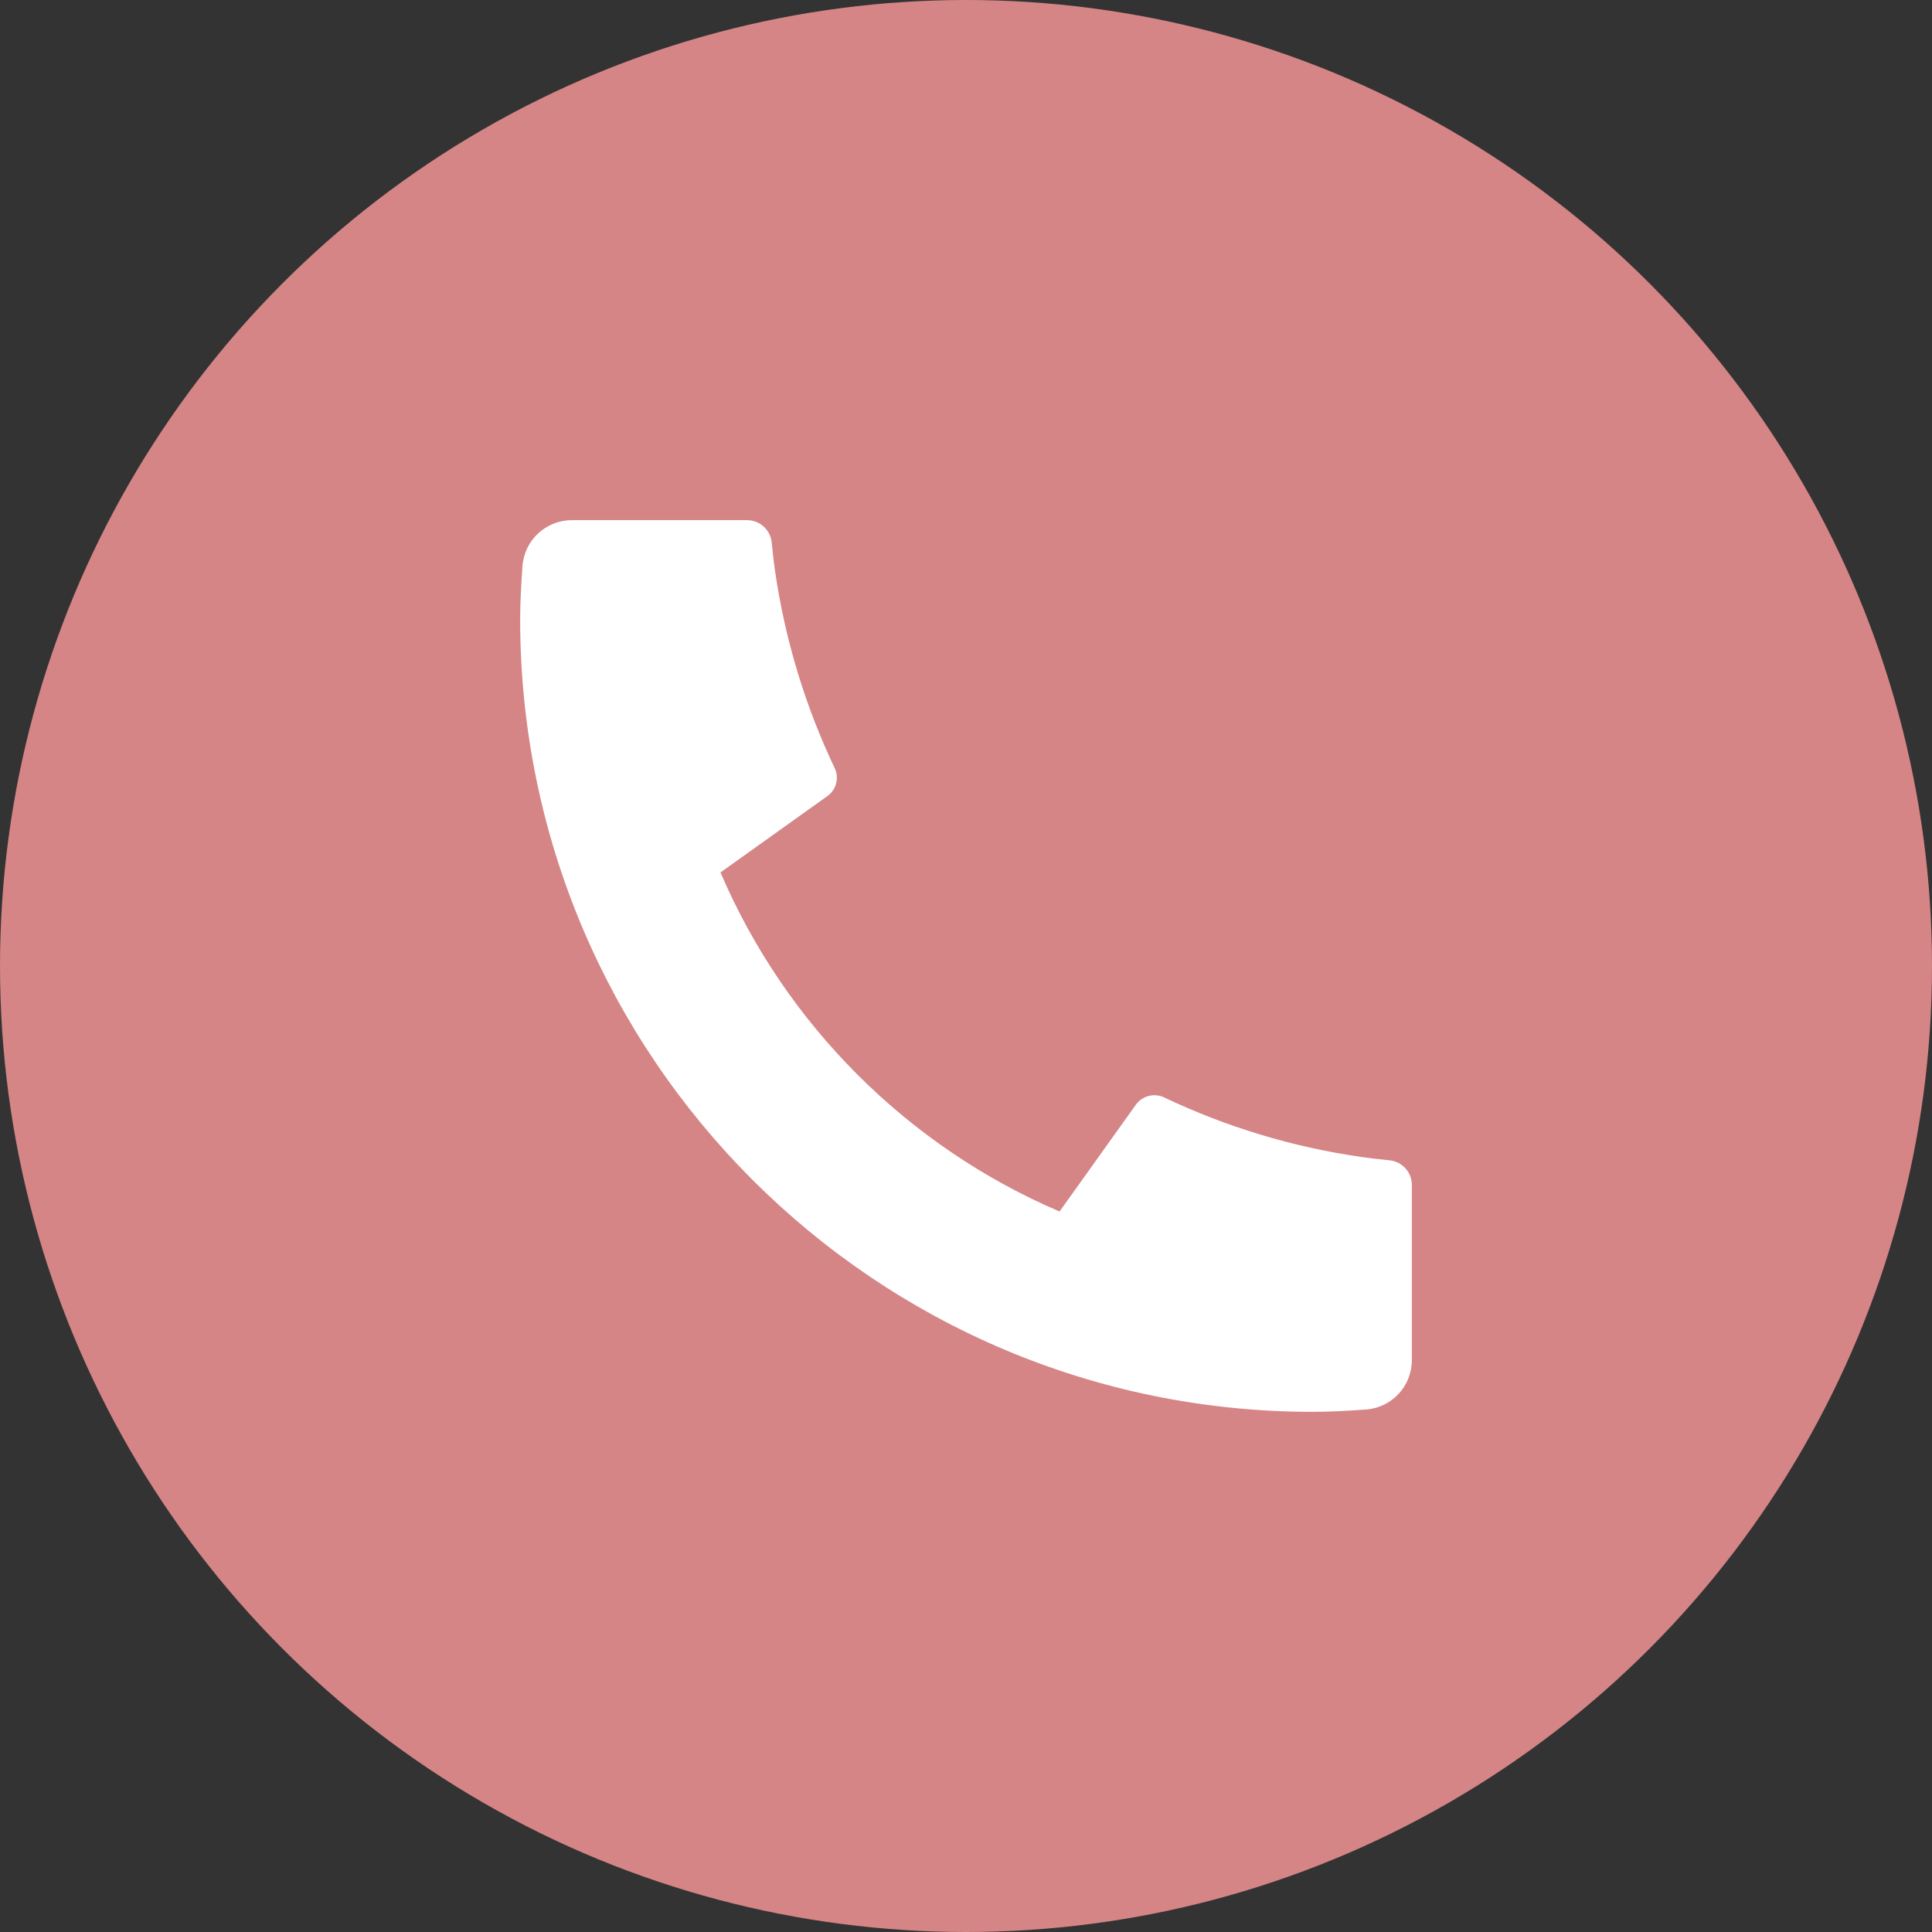
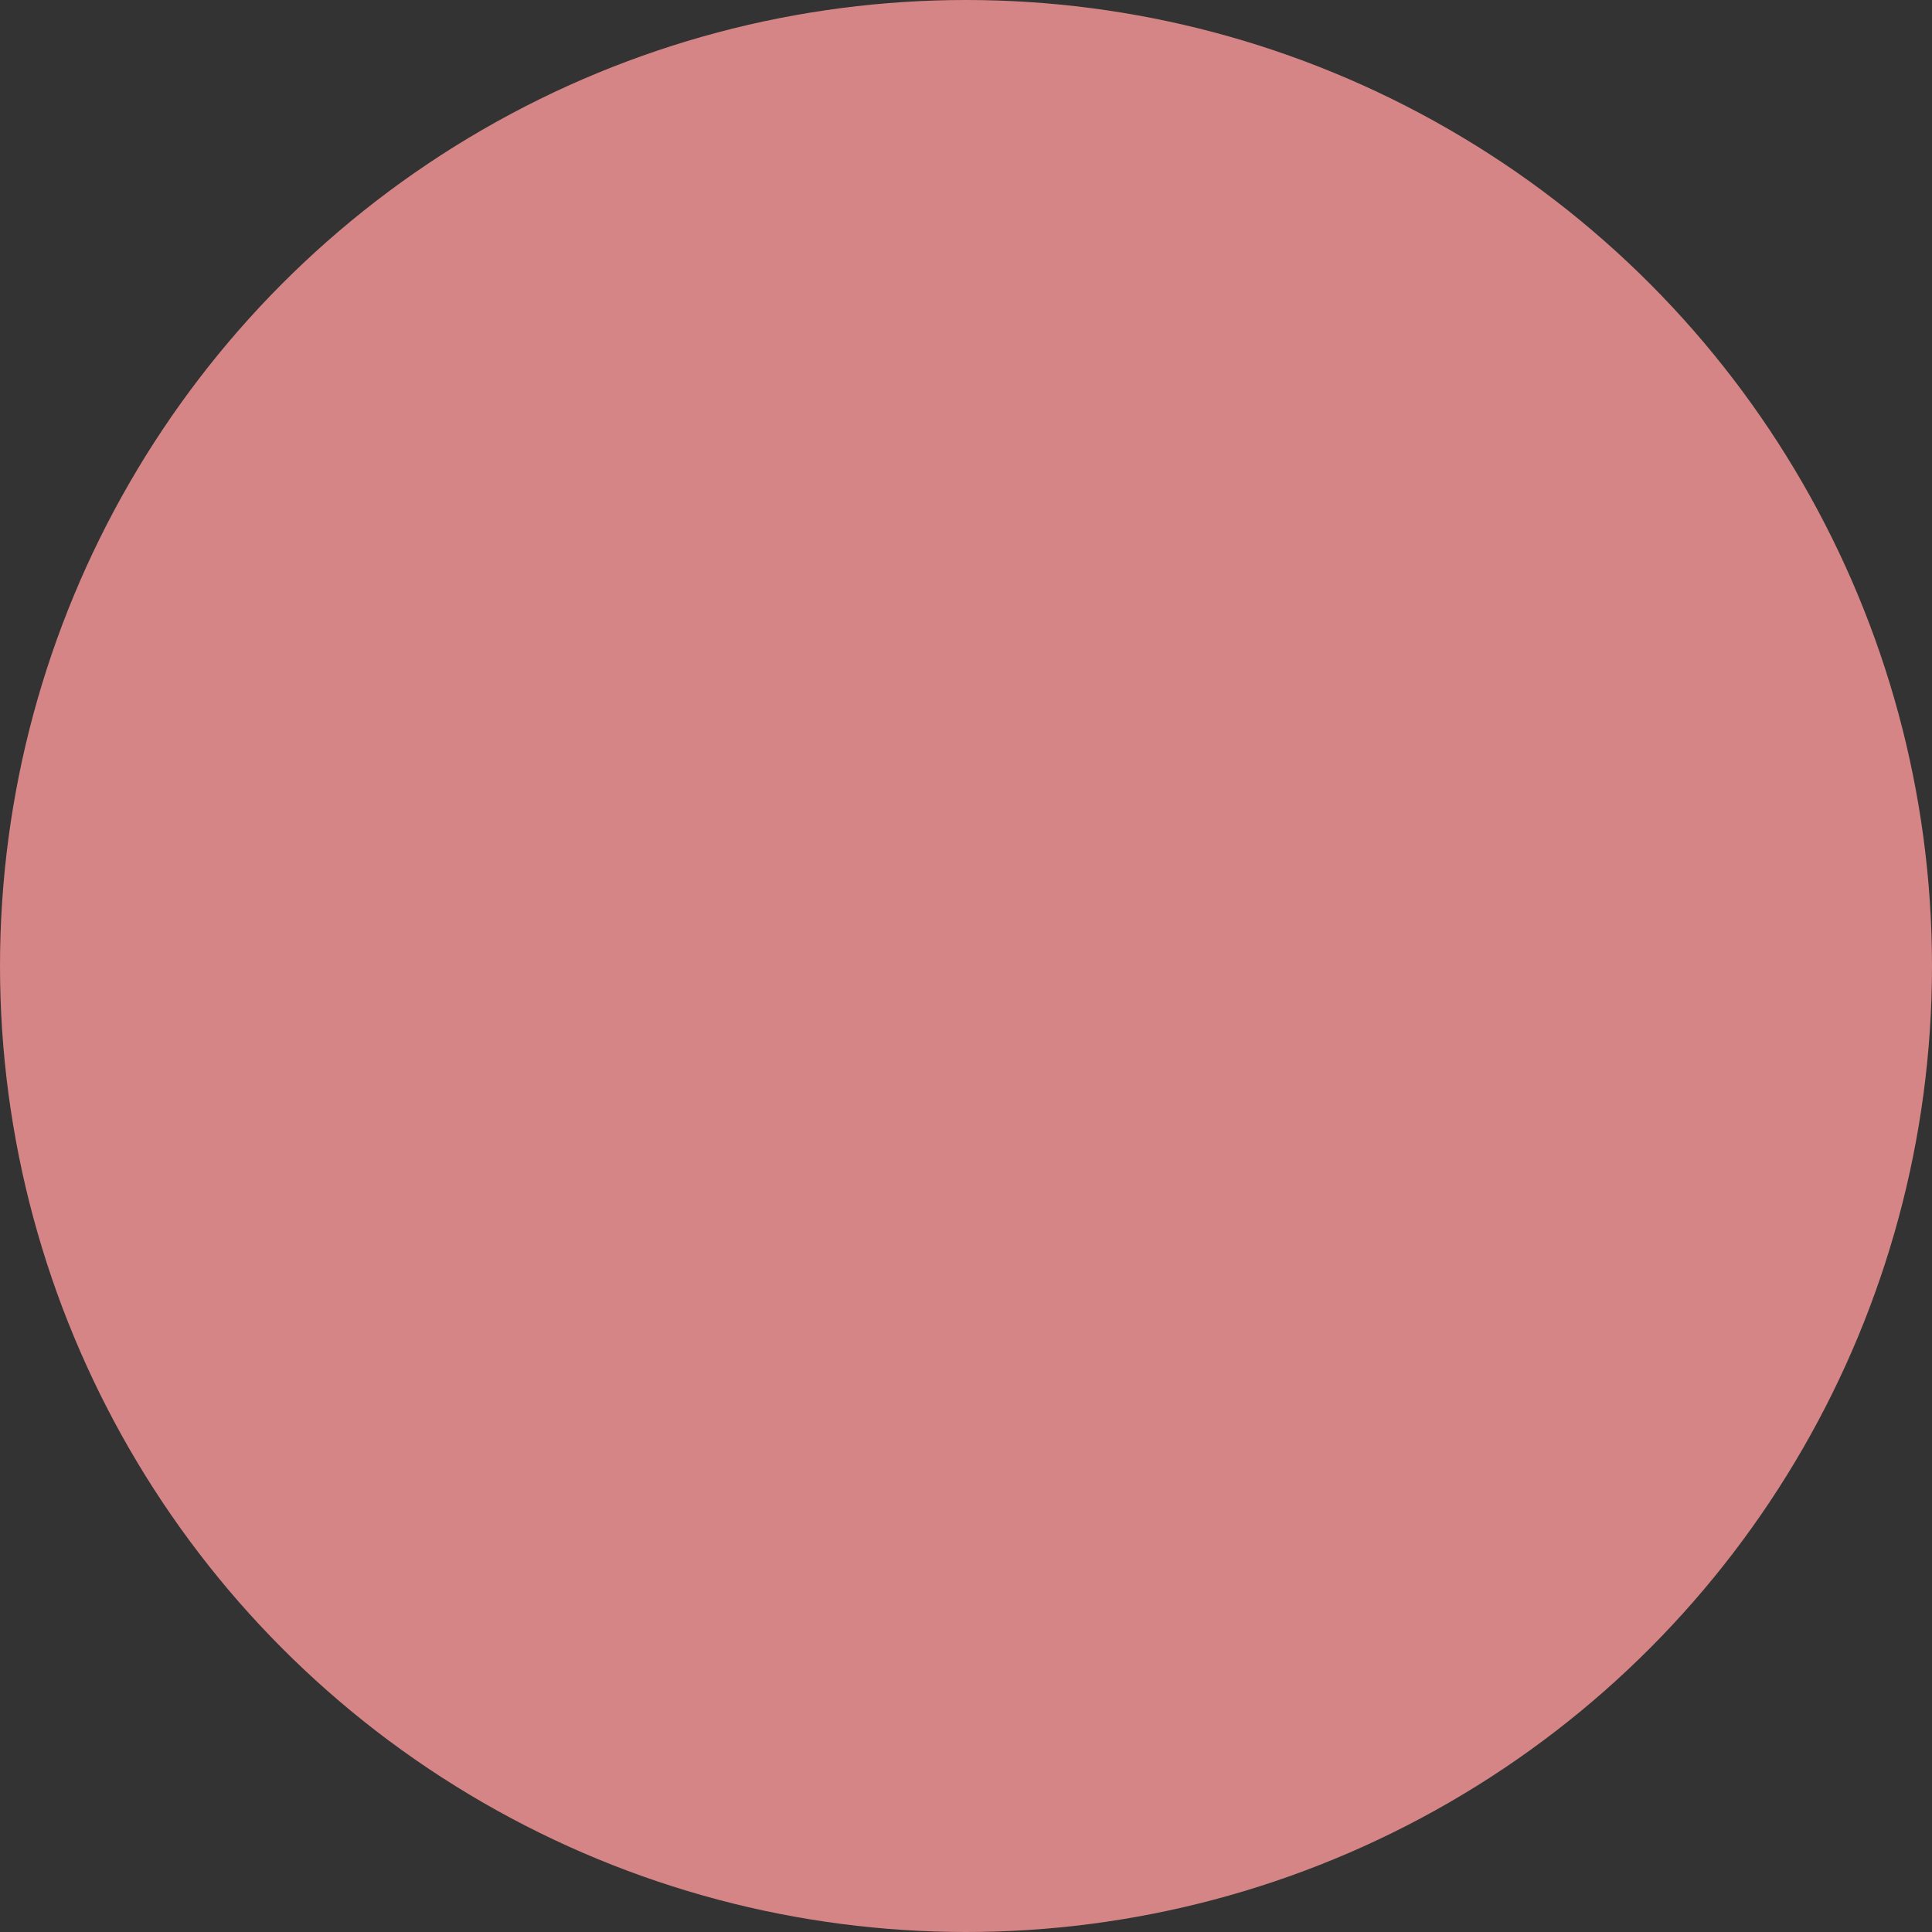
<svg xmlns="http://www.w3.org/2000/svg" width="26" height="26" viewBox="0 0 26 26" fill="none">
  <rect x="0" y="0" width="26" height="26" fill="#333333" stroke="none" />
  <g clip-path="url(#clip0_1219_403)">
    <circle cx="13" cy="13" r="13" fill="#D58585" />
-     <path d="M19 15.947V18.304C19 18.654 18.729 18.945 18.38 18.969C18.089 18.99 17.851 19 17.667 19C11.776 19 7 14.224 7 8.333C7 8.149 7.01 7.911 7.031 7.62C7.056 7.271 7.346 7 7.696 7H10.053C10.225 7 10.368 7.13 10.385 7.3C10.4 7.453 10.415 7.575 10.428 7.668C10.563 8.61 10.838 9.506 11.232 10.335C11.296 10.468 11.255 10.628 11.135 10.713L9.696 11.741C10.572 13.787 12.213 15.428 14.259 16.304L15.285 14.868C15.371 14.747 15.533 14.705 15.667 14.769C16.496 15.163 17.393 15.438 18.334 15.572C18.426 15.585 18.548 15.6 18.7 15.615C18.87 15.632 19 15.775 19 15.947Z" fill="white" />
  </g>
  <defs>
    <clipPath id="clip0_1219_403">
      <rect width="26" height="26" fill="white" />
    </clipPath>
  </defs>
</svg>